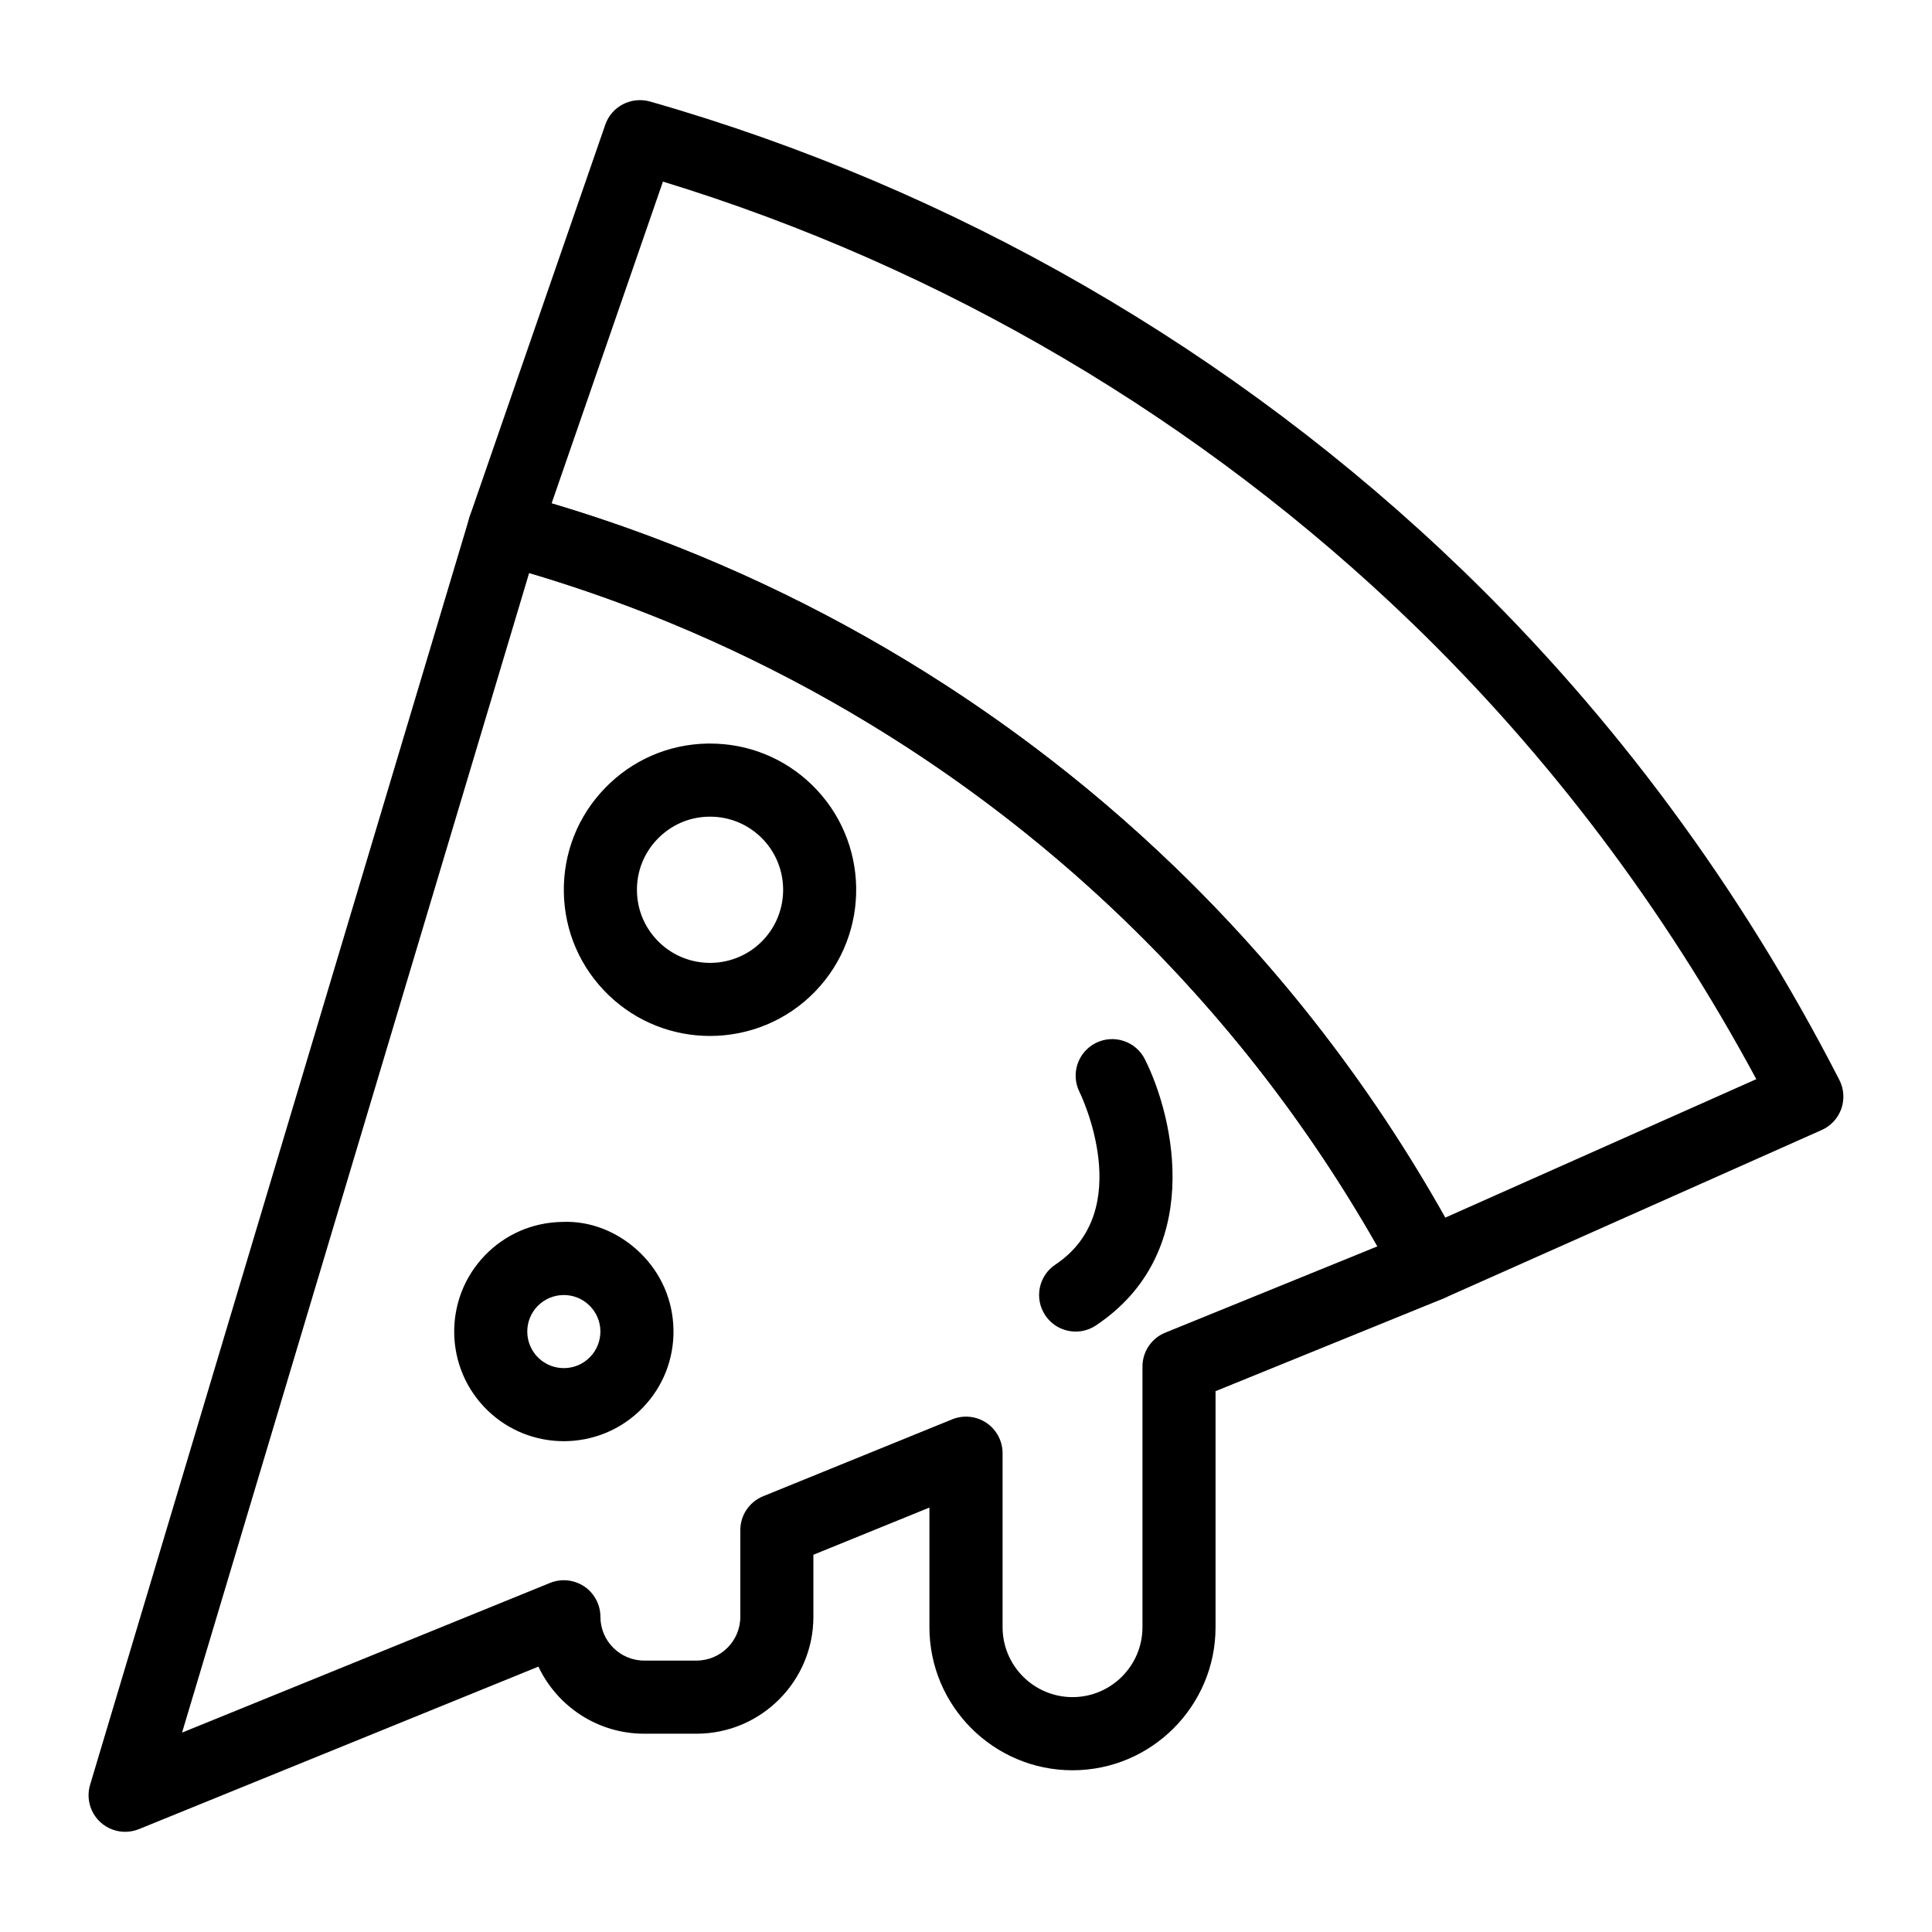
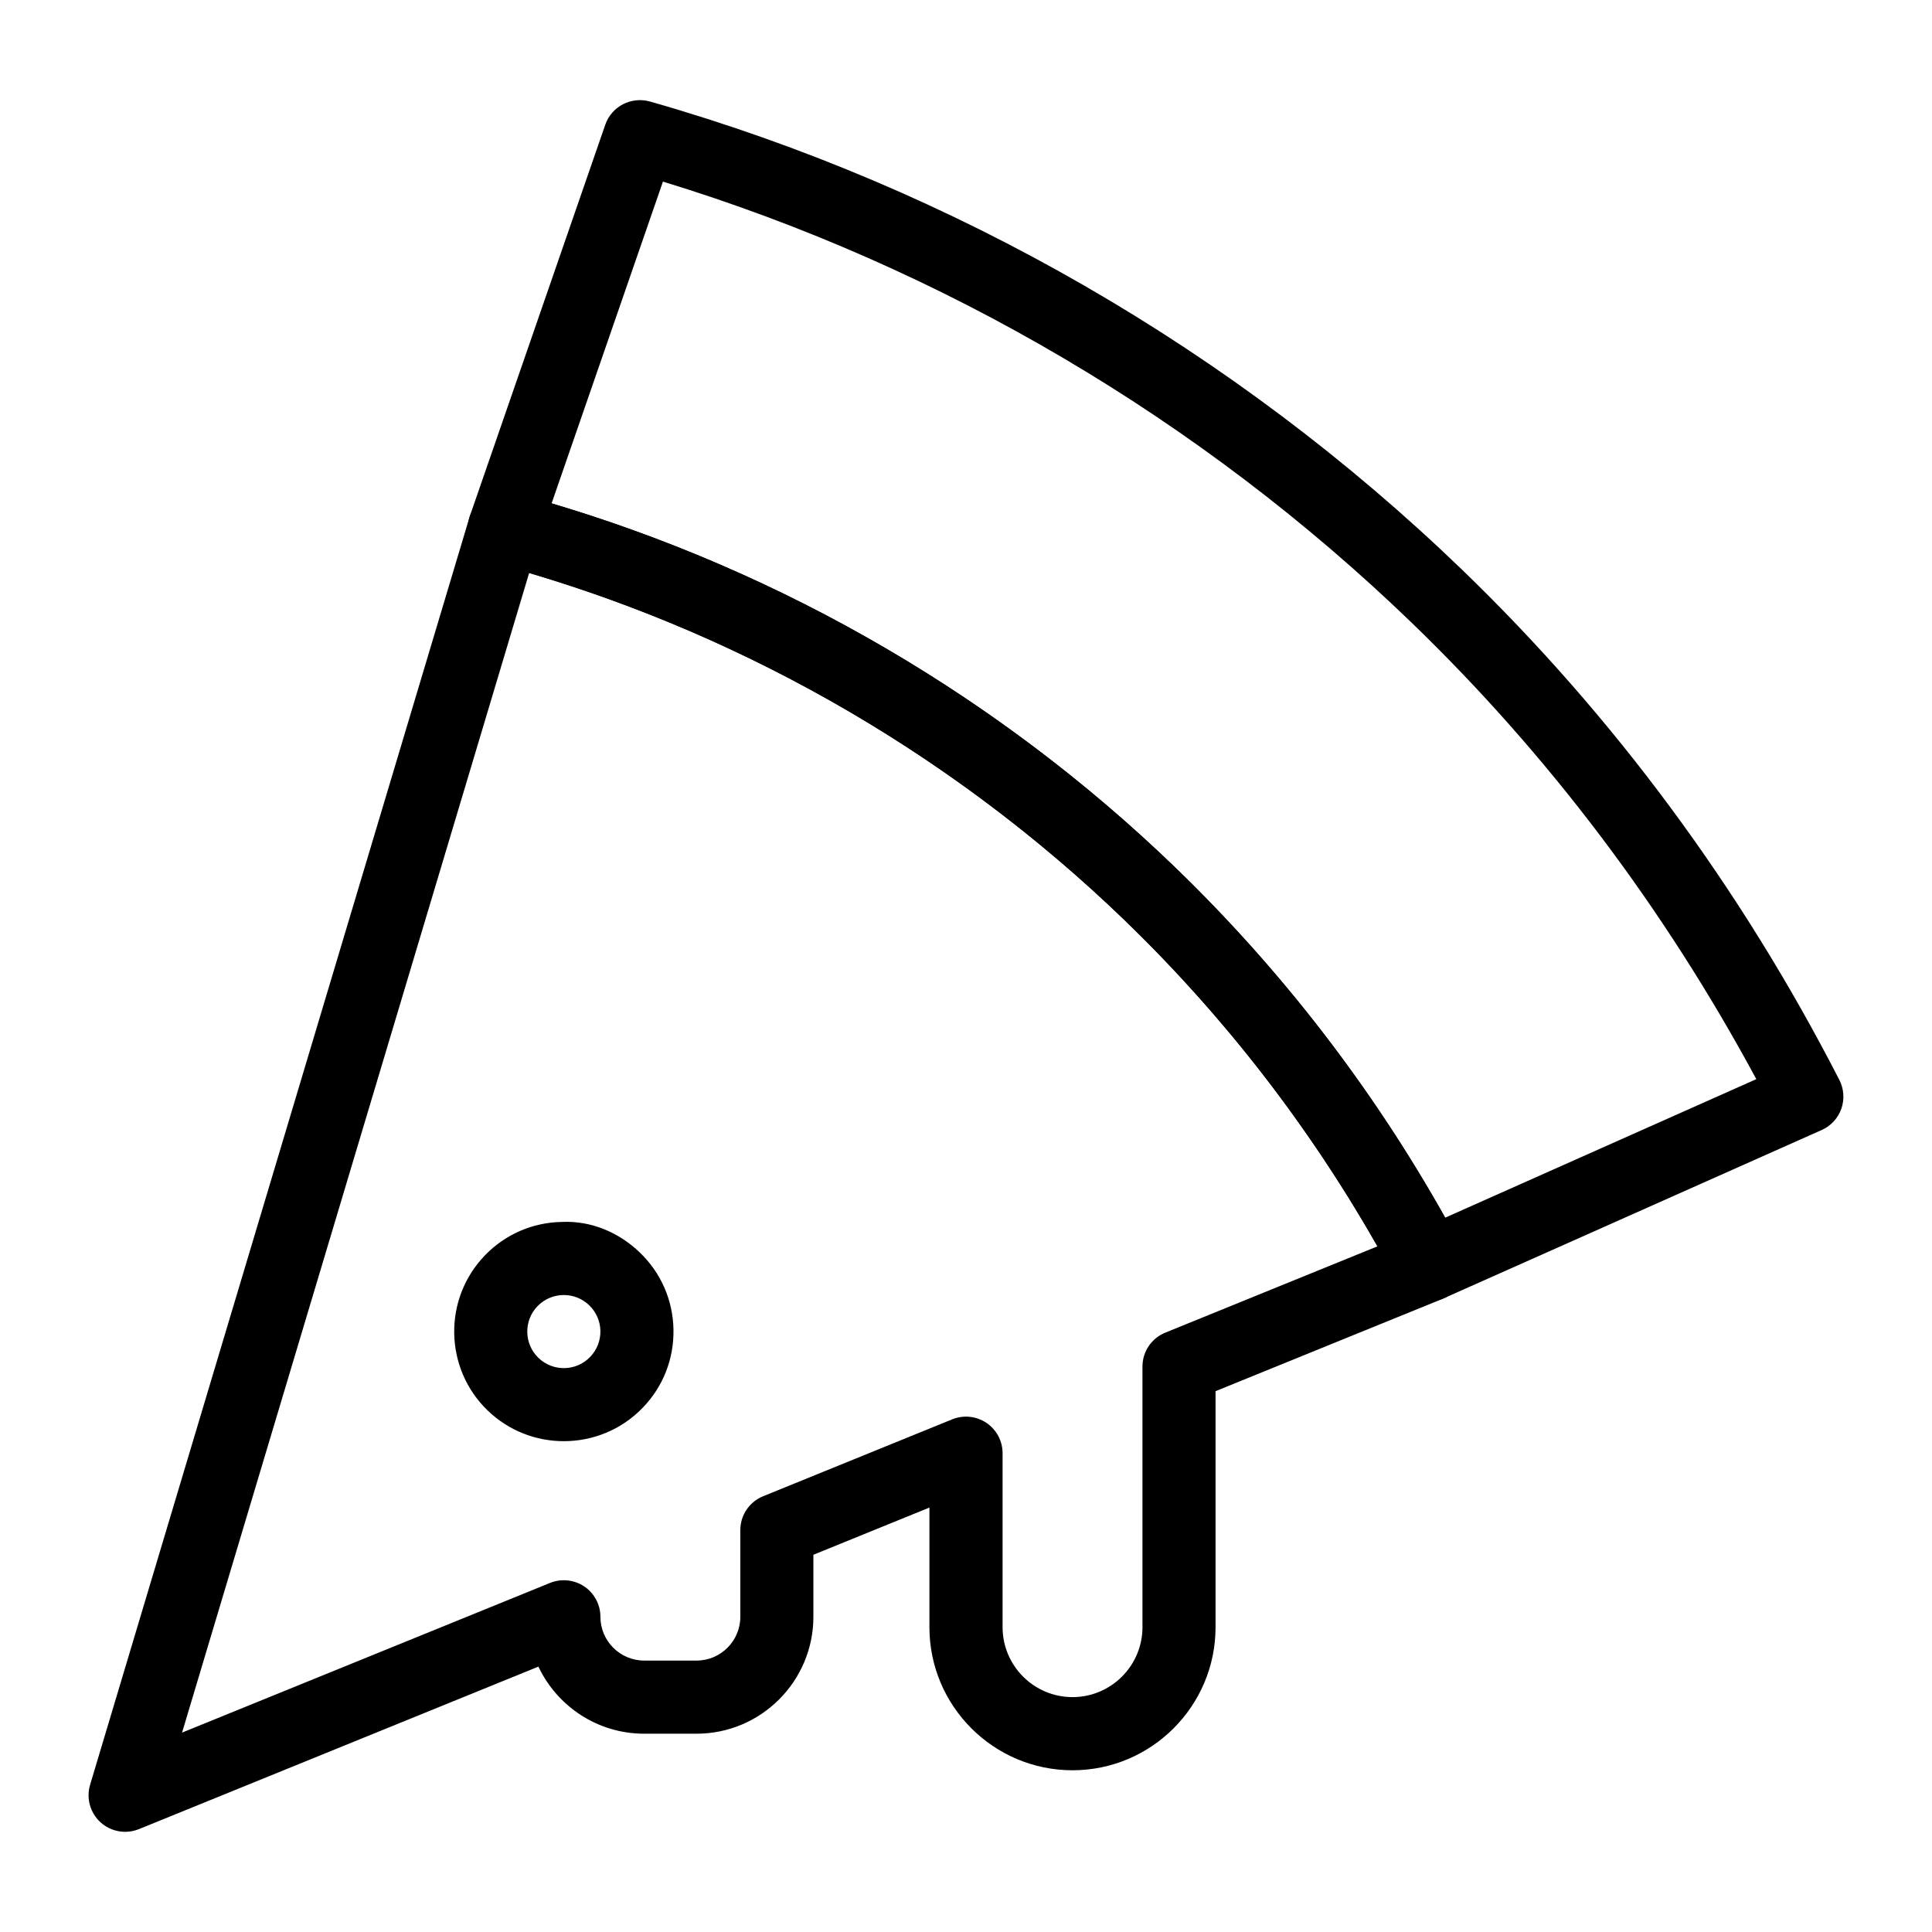
<svg xmlns="http://www.w3.org/2000/svg" fill="#000000" width="800px" height="800px" version="1.1" viewBox="144 144 512 512">
  <g>
    <path d="m522.79 488.86c-3.481 0-6.82-1.875-8.562-5.129-19.047-35.738-43.332-67.992-72.184-95.855-46.664-45.055-104.37-77.766-166.88-94.598-2.602-0.699-4.789-2.449-6.047-4.824-1.258-2.367-1.477-5.156-0.598-7.703l35.887-103.71c1.684-4.856 6.859-7.512 11.816-6.148 80.566 23 155.04 65.957 215.38 124.22 40.137 38.766 73.734 84.219 99.848 135.08 1.211 2.375 1.398 5.137 0.52 7.644-0.891 2.516-2.762 4.551-5.203 5.629l-100.05 44.547c-1.273 0.574-2.609 0.84-3.922 0.84zm-232.61-211.46c61.832 18.383 118.8 51.621 165.31 96.535 28.168 27.211 52.191 58.379 71.492 92.762l82.457-36.711c-24.422-45.32-55.094-85.957-91.293-120.92-55.871-53.941-124.32-94.246-198.46-116.94z" />
-     <path d="m332.17 418.54c-9.699 0-19.406-3.606-26.91-10.852-7.457-7.199-11.656-16.859-11.836-27.211-0.18-10.352 3.68-20.152 10.879-27.598 7.18-7.438 16.84-11.648 27.191-11.828h0.699c10.086 0 19.625 3.84 26.898 10.871 0 0 0 0.008 0.008 0.008 15.355 14.836 15.781 39.418 0.957 54.793-7.59 7.863-17.734 11.816-27.887 11.816zm0.02-58.113h-0.352c-5.176 0.086-10 2.188-13.598 5.914-3.606 3.727-5.535 8.629-5.441 13.797 0.086 5.176 2.195 10.012 5.914 13.605 7.703 7.426 19.984 7.211 27.41-0.484 7.41-7.684 7.191-19.973-0.484-27.402-3.637-3.508-8.406-5.43-13.449-5.43z" />
    <path d="m293.41 525.93c-7.277 0-14.551-2.707-20.18-8.137-11.523-11.125-11.855-29.566-0.73-41.102 5.402-5.59 12.648-8.734 20.41-8.867 7.731-0.359 15.109 2.754 20.691 8.145 5.59 5.394 8.742 12.641 8.875 20.398 0.141 7.769-2.754 15.121-8.156 20.703-5.684 5.898-13.293 8.859-20.91 8.859zm0.012-38.734c-2.547 0-5.082 0.992-6.984 2.961-3.699 3.832-3.594 9.98 0.246 13.691 3.859 3.719 10 3.606 13.699-0.238 1.809-1.863 2.762-4.316 2.727-6.898-0.047-2.582-1.098-4.996-2.961-6.793 0 0 0-0.008-0.008-0.008-1.875-1.809-4.297-2.715-6.719-2.715z" />
-     <path d="m429.07 496.88c-3.133 0-6.207-1.516-8.07-4.316-2.973-4.457-1.77-10.465 2.688-13.434 21.695-14.465 6.559-45.426 6.394-45.738-2.394-4.789-0.453-10.605 4.332-13 4.777-2.383 10.598-0.453 13 4.332 8.023 16.047 15.641 51.441-12.98 70.527-1.652 1.098-3.516 1.629-5.363 1.629z" />
    <path d="m177.16 629.45c-2.367 0-4.703-0.871-6.519-2.516-2.754-2.508-3.832-6.379-2.762-9.953l100.52-335.84c1.516-5.023 6.785-7.918 11.797-6.574 65.672 17.684 126.29 52.047 175.3 99.367 30.316 29.285 55.824 63.156 75.836 100.68 1.285 2.422 1.496 5.281 0.559 7.863-0.938 2.574-2.922 4.637-5.461 5.676l-60.297 24.523v62.551c0 20.902-17.012 37.914-37.914 37.914s-37.914-17.012-37.914-37.914v-31.707l-30.75 12.508v16.445c0 17.078-13.898 30.977-30.977 30.977h-13.871c-12.367 0-23.059-7.277-28.023-17.777l-105.88 43.07c-1.184 0.473-2.422 0.707-3.652 0.707zm107.07-333.61-91.984 307.32 97.531-39.672c2.988-1.211 6.379-0.852 9.062 0.938 2.668 1.809 4.277 4.816 4.277 8.043 0 6.394 5.203 11.602 11.602 11.602h13.871c6.394 0 11.602-5.203 11.602-11.602v-22.965c0-3.945 2.383-7.492 6.035-8.98l50.129-20.391c2.988-1.211 6.387-0.852 9.062 0.938 2.668 1.809 4.277 4.816 4.277 8.043v46.105c0 10.219 8.316 18.535 18.535 18.535s18.535-8.316 18.535-18.535v-69.07c0-3.945 2.383-7.492 6.035-8.98l56.25-22.879c-18.203-32-40.703-61.027-66.996-86.422-44.406-42.863-98.801-74.562-157.82-92.027z" />
  </g>
</svg>